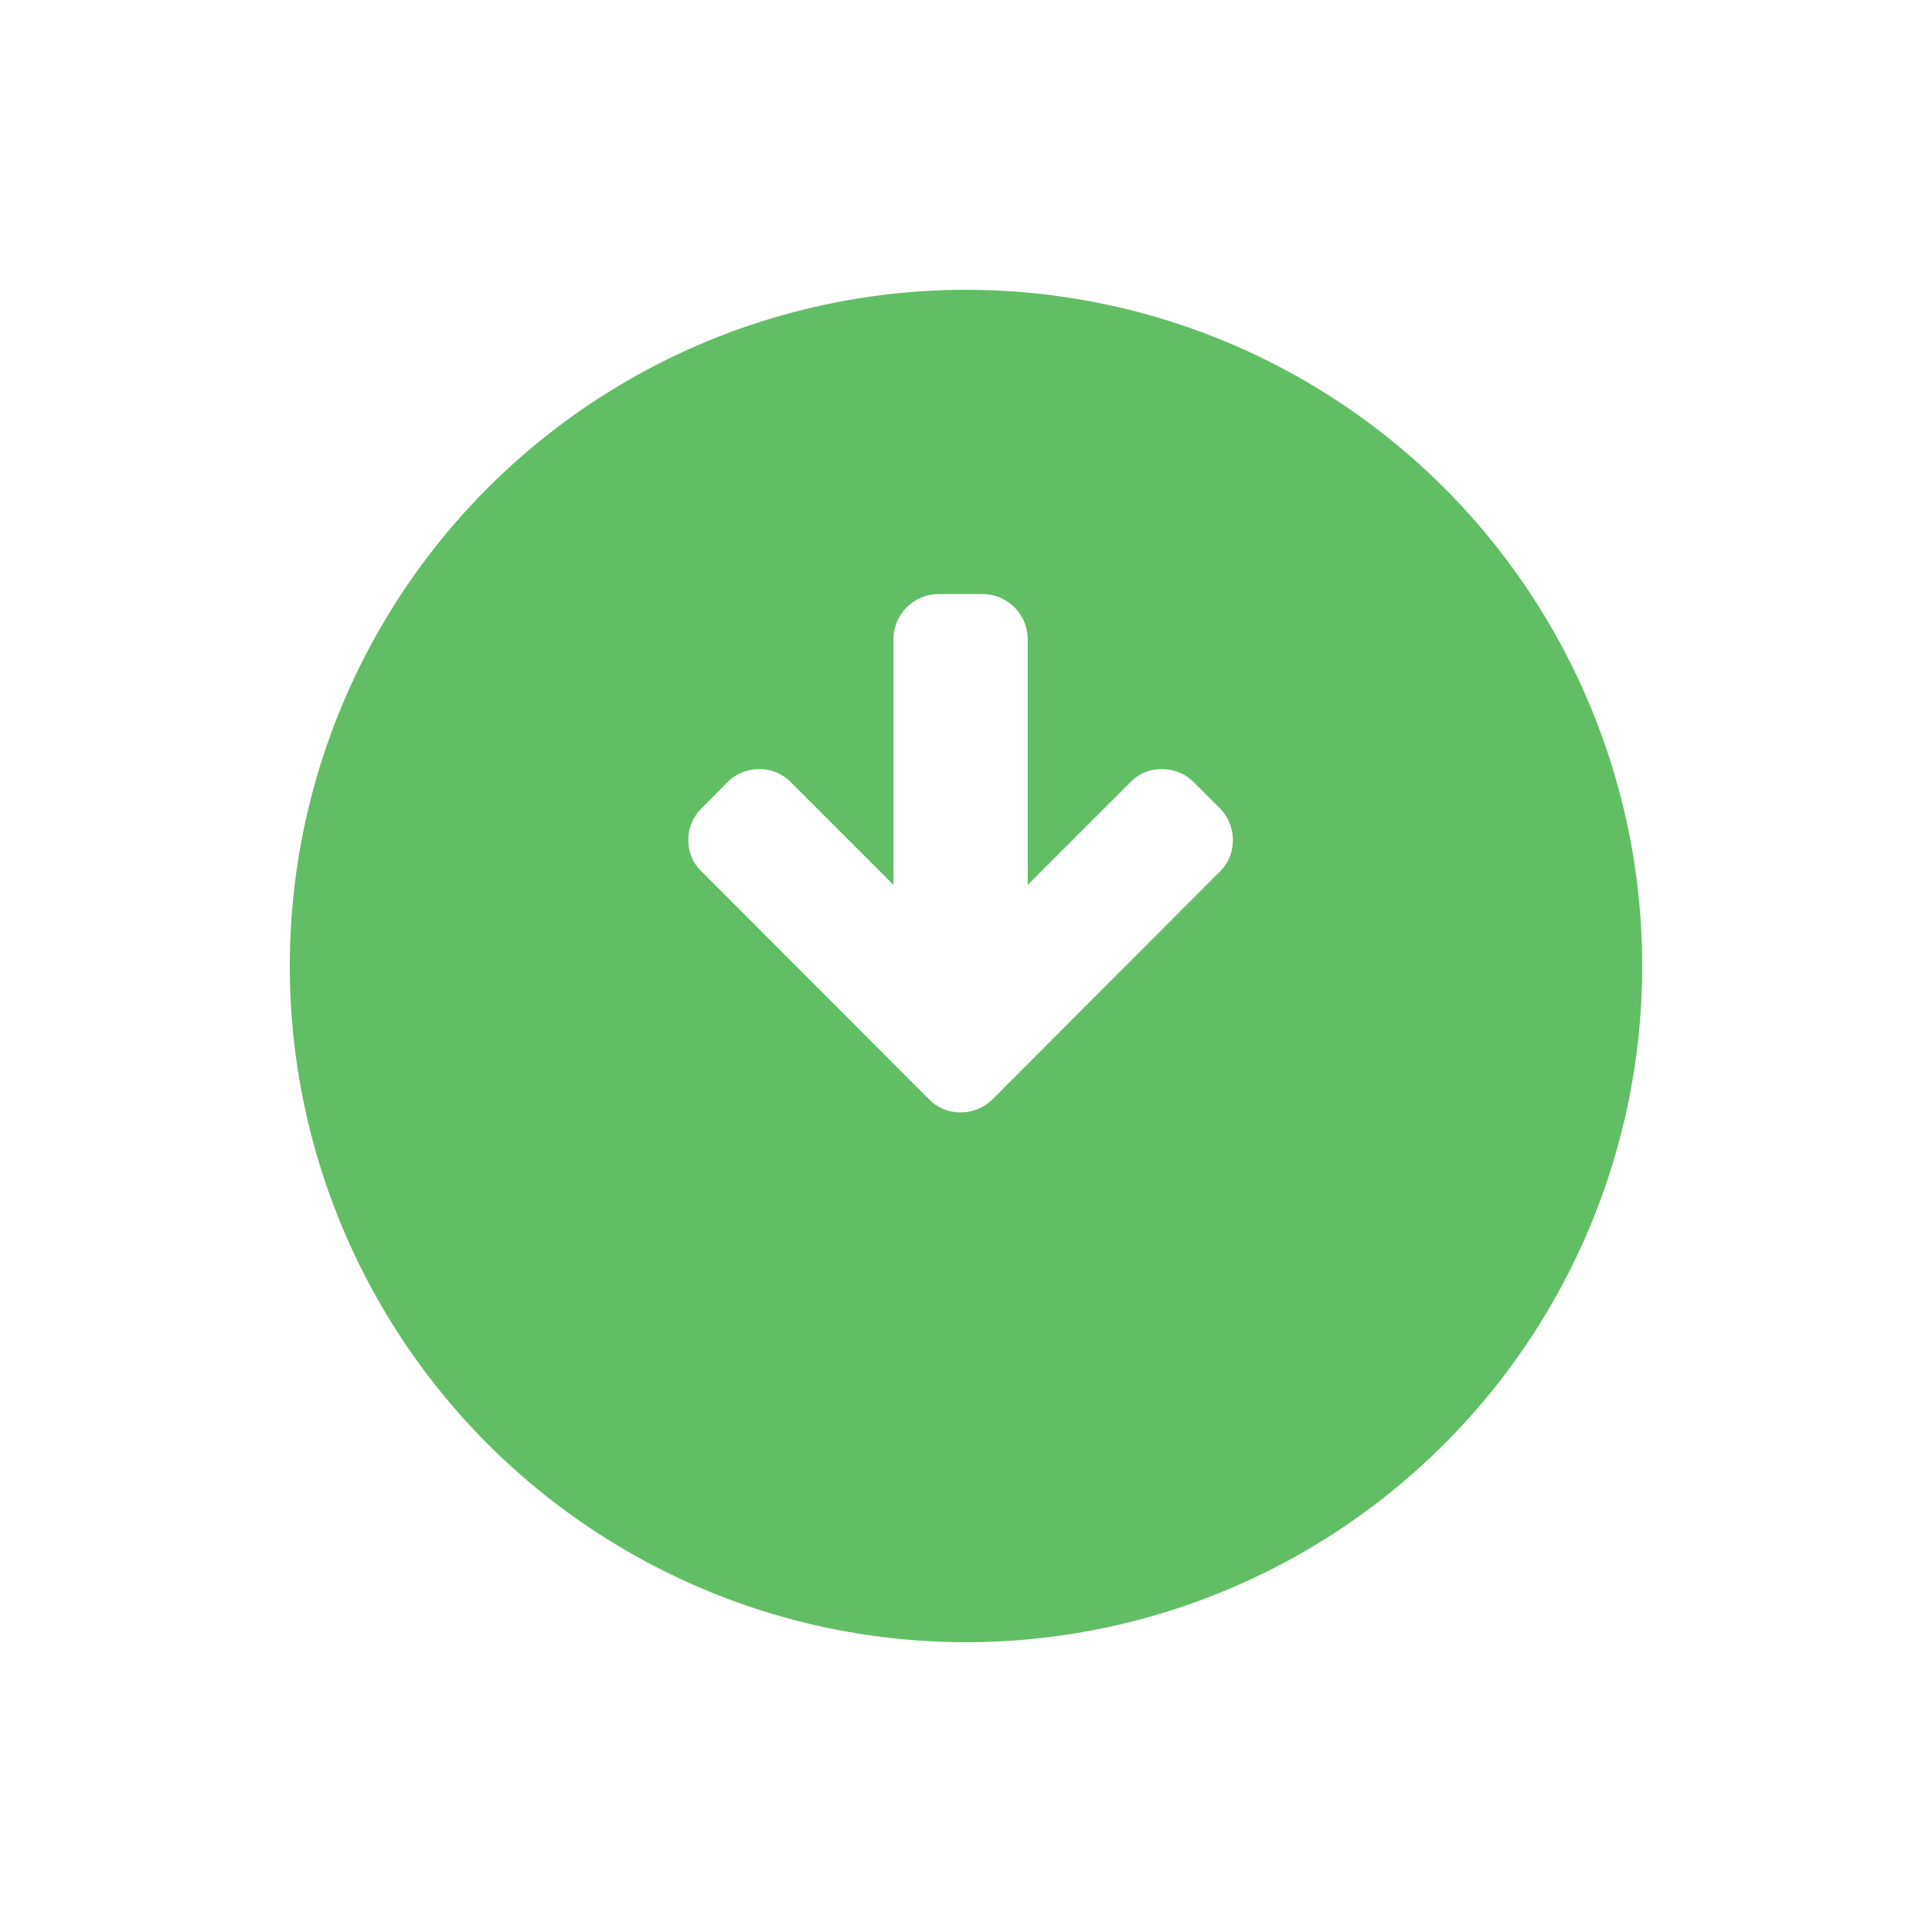
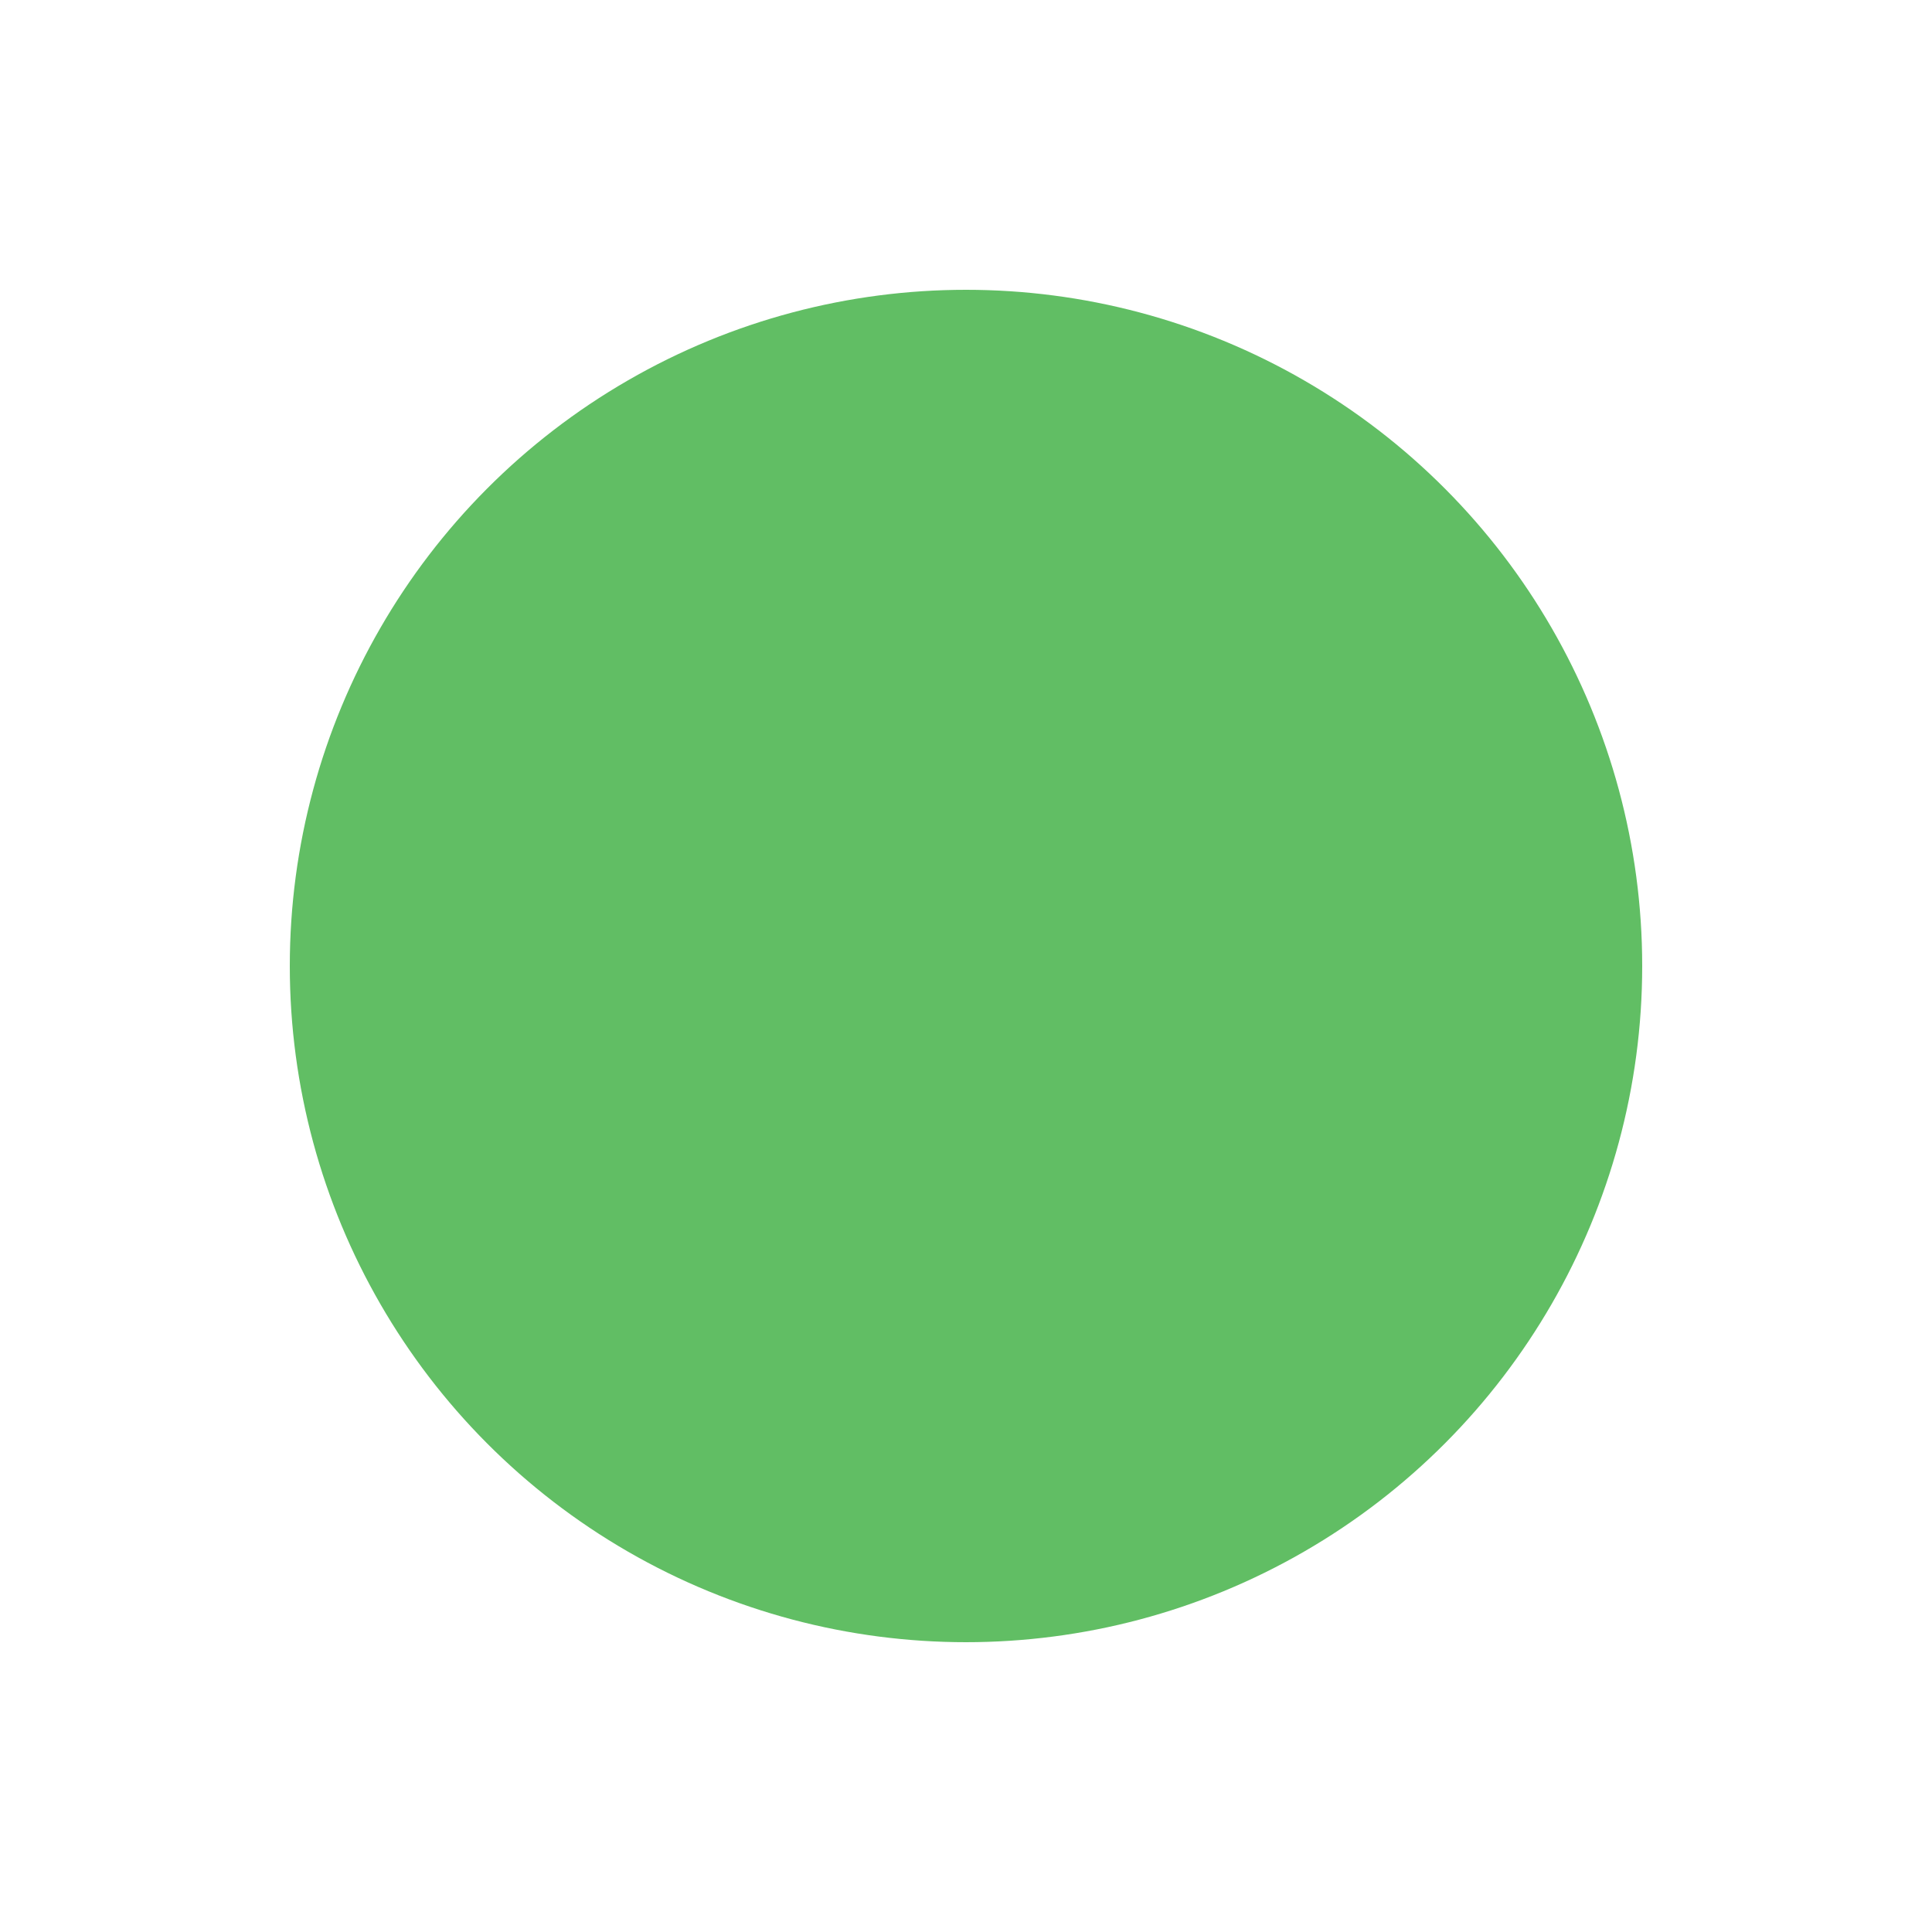
<svg xmlns="http://www.w3.org/2000/svg" width="80" height="80" viewBox="0 0 80 80">
  <defs>
    <filter id="Ellipse_9" x="0" y="0" width="80" height="80" filterUnits="userSpaceOnUse">
      <feOffset dy="5" input="SourceAlpha" />
      <feGaussianBlur stdDeviation="4" result="blur" />
      <feFlood flood-color="#61be64" flood-opacity="0.424" />
      <feComposite operator="in" in2="blur" />
      <feComposite in="SourceGraphic" />
    </filter>
  </defs>
  <g id="Group_687" data-name="Group 687" transform="translate(-932 -2122)">
    <g transform="matrix(1, 0, 0, 1, 932, 2122)" filter="url(#Ellipse_9)">
      <circle id="Ellipse_9-2" data-name="Ellipse 9" cx="28" cy="28" r="28" transform="translate(12 7)" fill="#61be64" />
    </g>
    <g id="Group_181" data-name="Group 181" transform="translate(705.5 1798.599)">
-       <path id="Path_287" data-name="Path 287" d="M277.012,356.871l-1.085-1.085a1.852,1.852,0,0,0-1.317-.536,1.772,1.772,0,0,0-1.3.536l-4.255,4.254V349.853A1.878,1.878,0,0,0,267.2,348h-1.852a1.878,1.878,0,0,0-1.852,1.853V360.04l-4.255-4.254a1.773,1.773,0,0,0-1.3-.536,1.852,1.852,0,0,0-1.316.536l-1.071,1.085a1.8,1.8,0,0,0-.55,1.318,1.721,1.721,0,0,0,.55,1.3l9.421,9.436a1.775,1.775,0,0,0,1.3.536,1.85,1.85,0,0,0,1.317-.536l9.422-9.436a1.774,1.774,0,0,0,.535-1.3,1.856,1.856,0,0,0-.535-1.318Zm0,0" fill="#fff" />
-     </g>
+       </g>
  </g>
</svg>